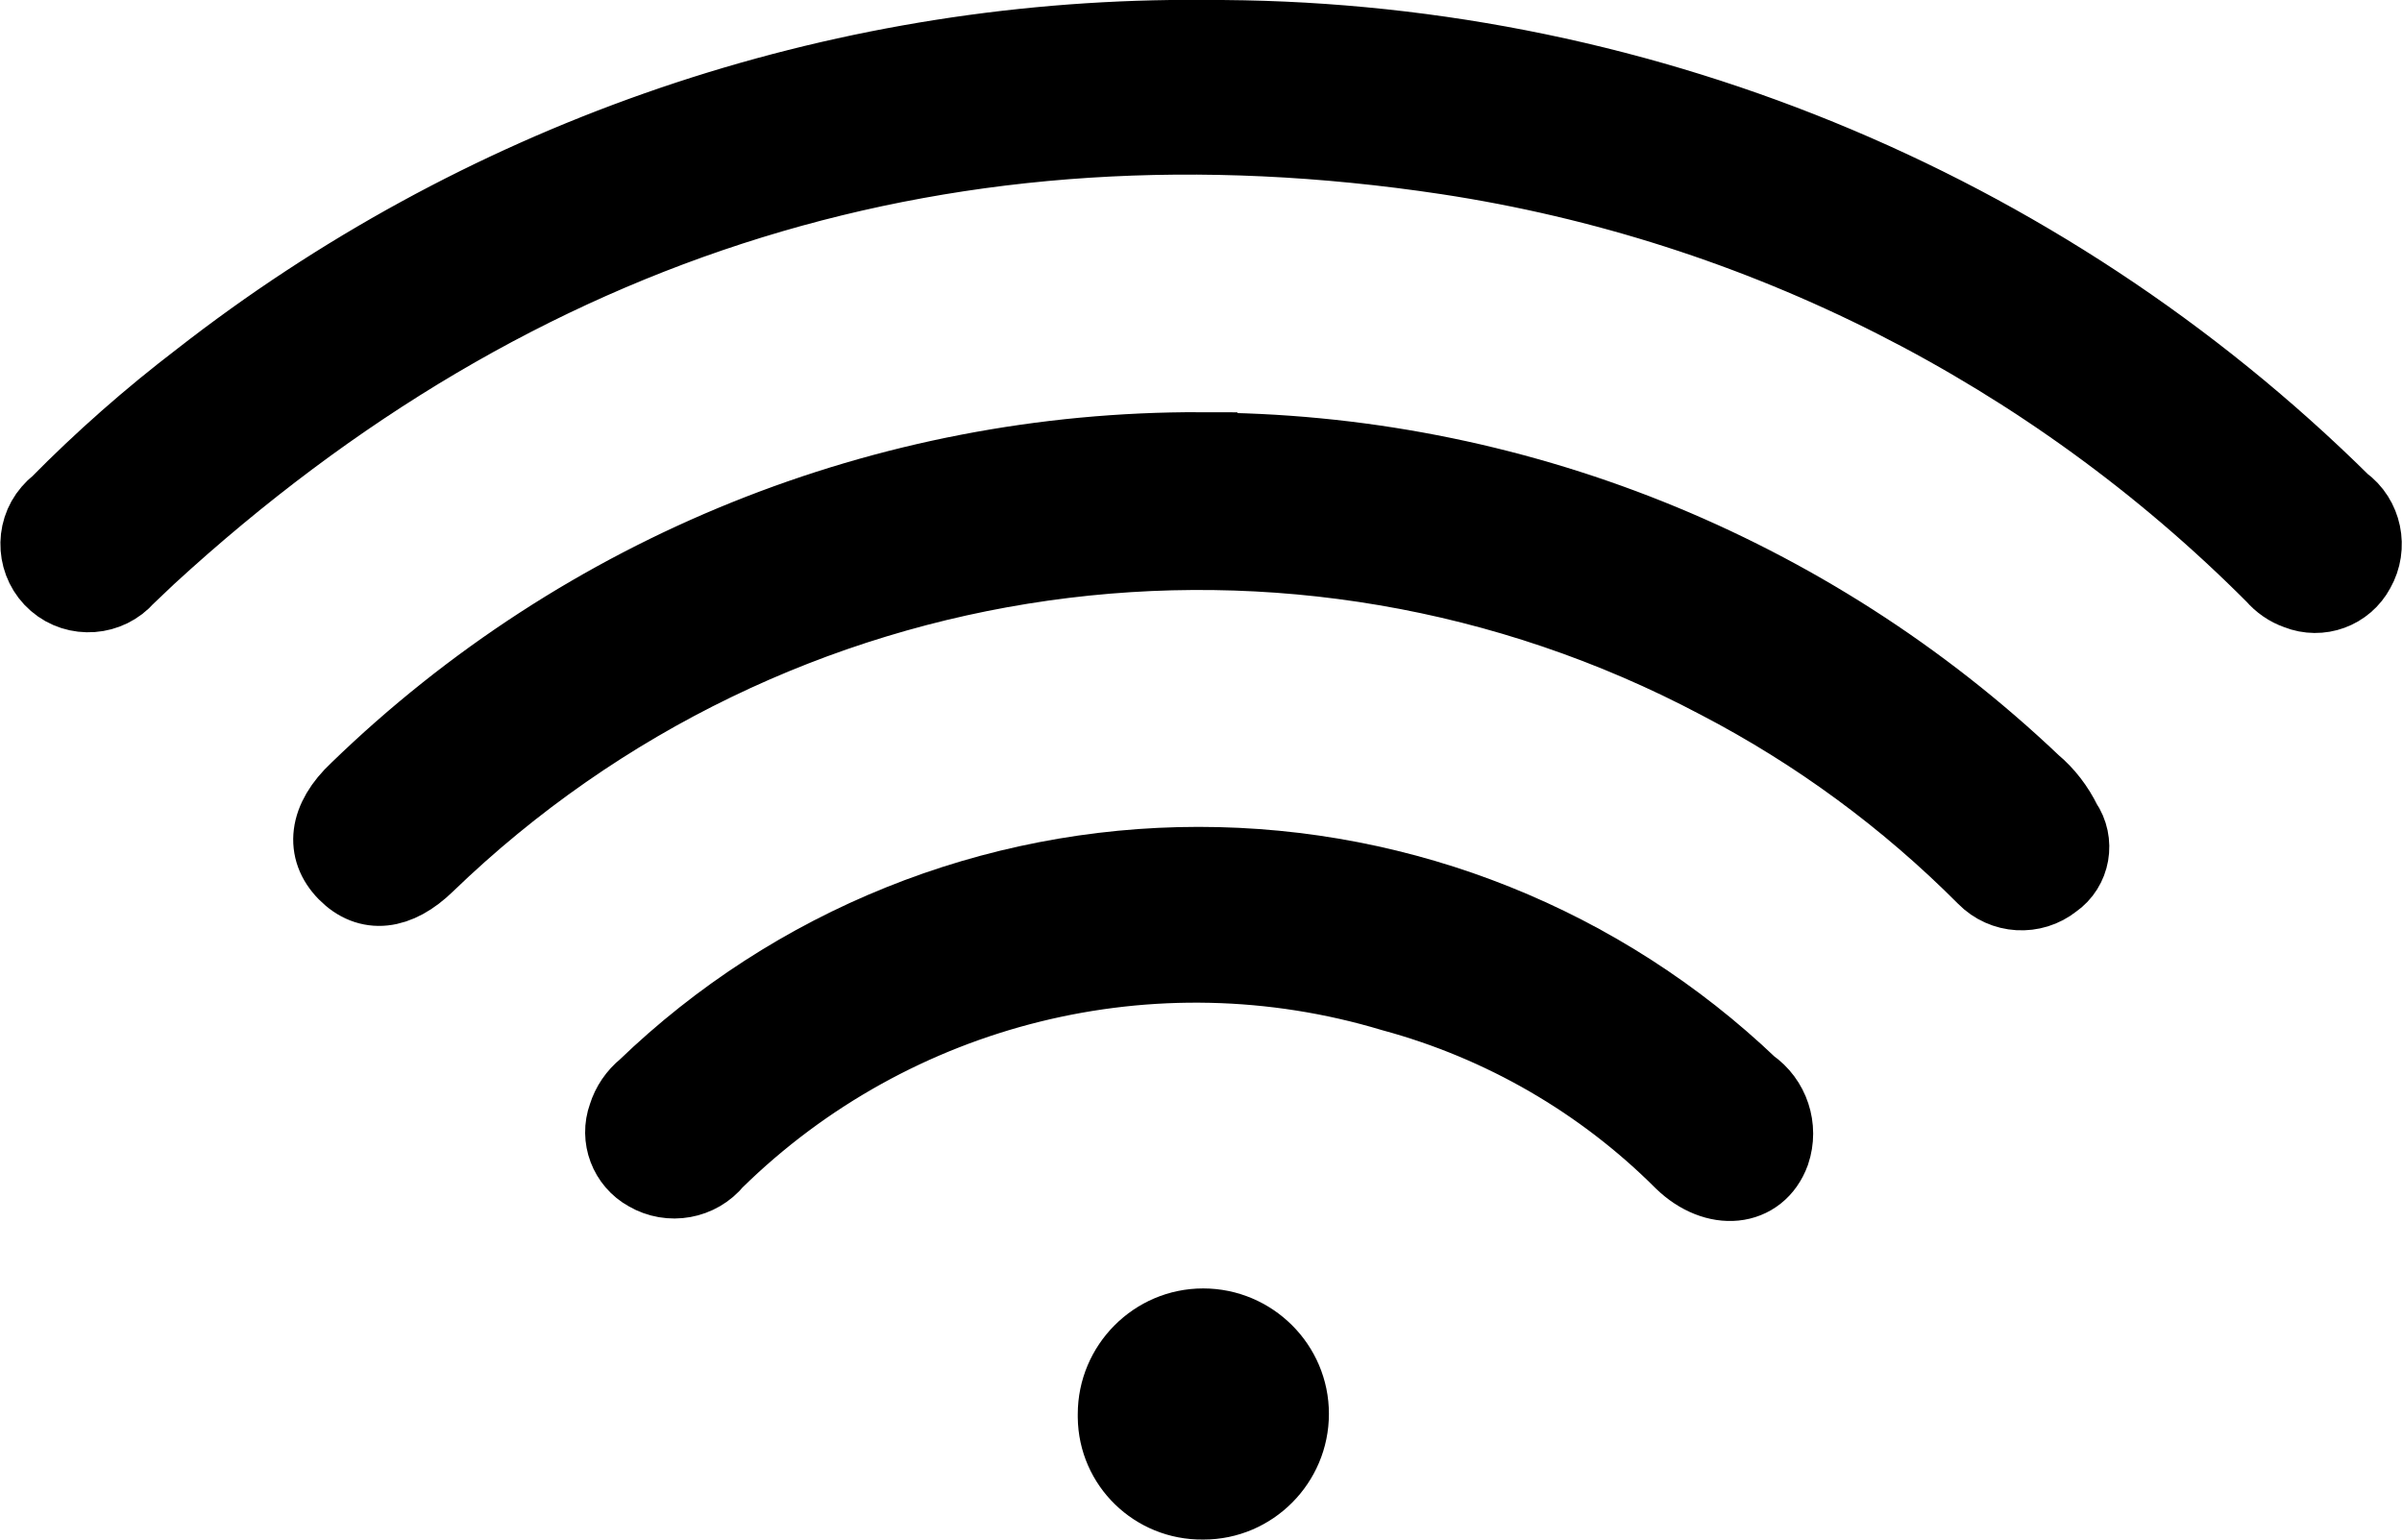
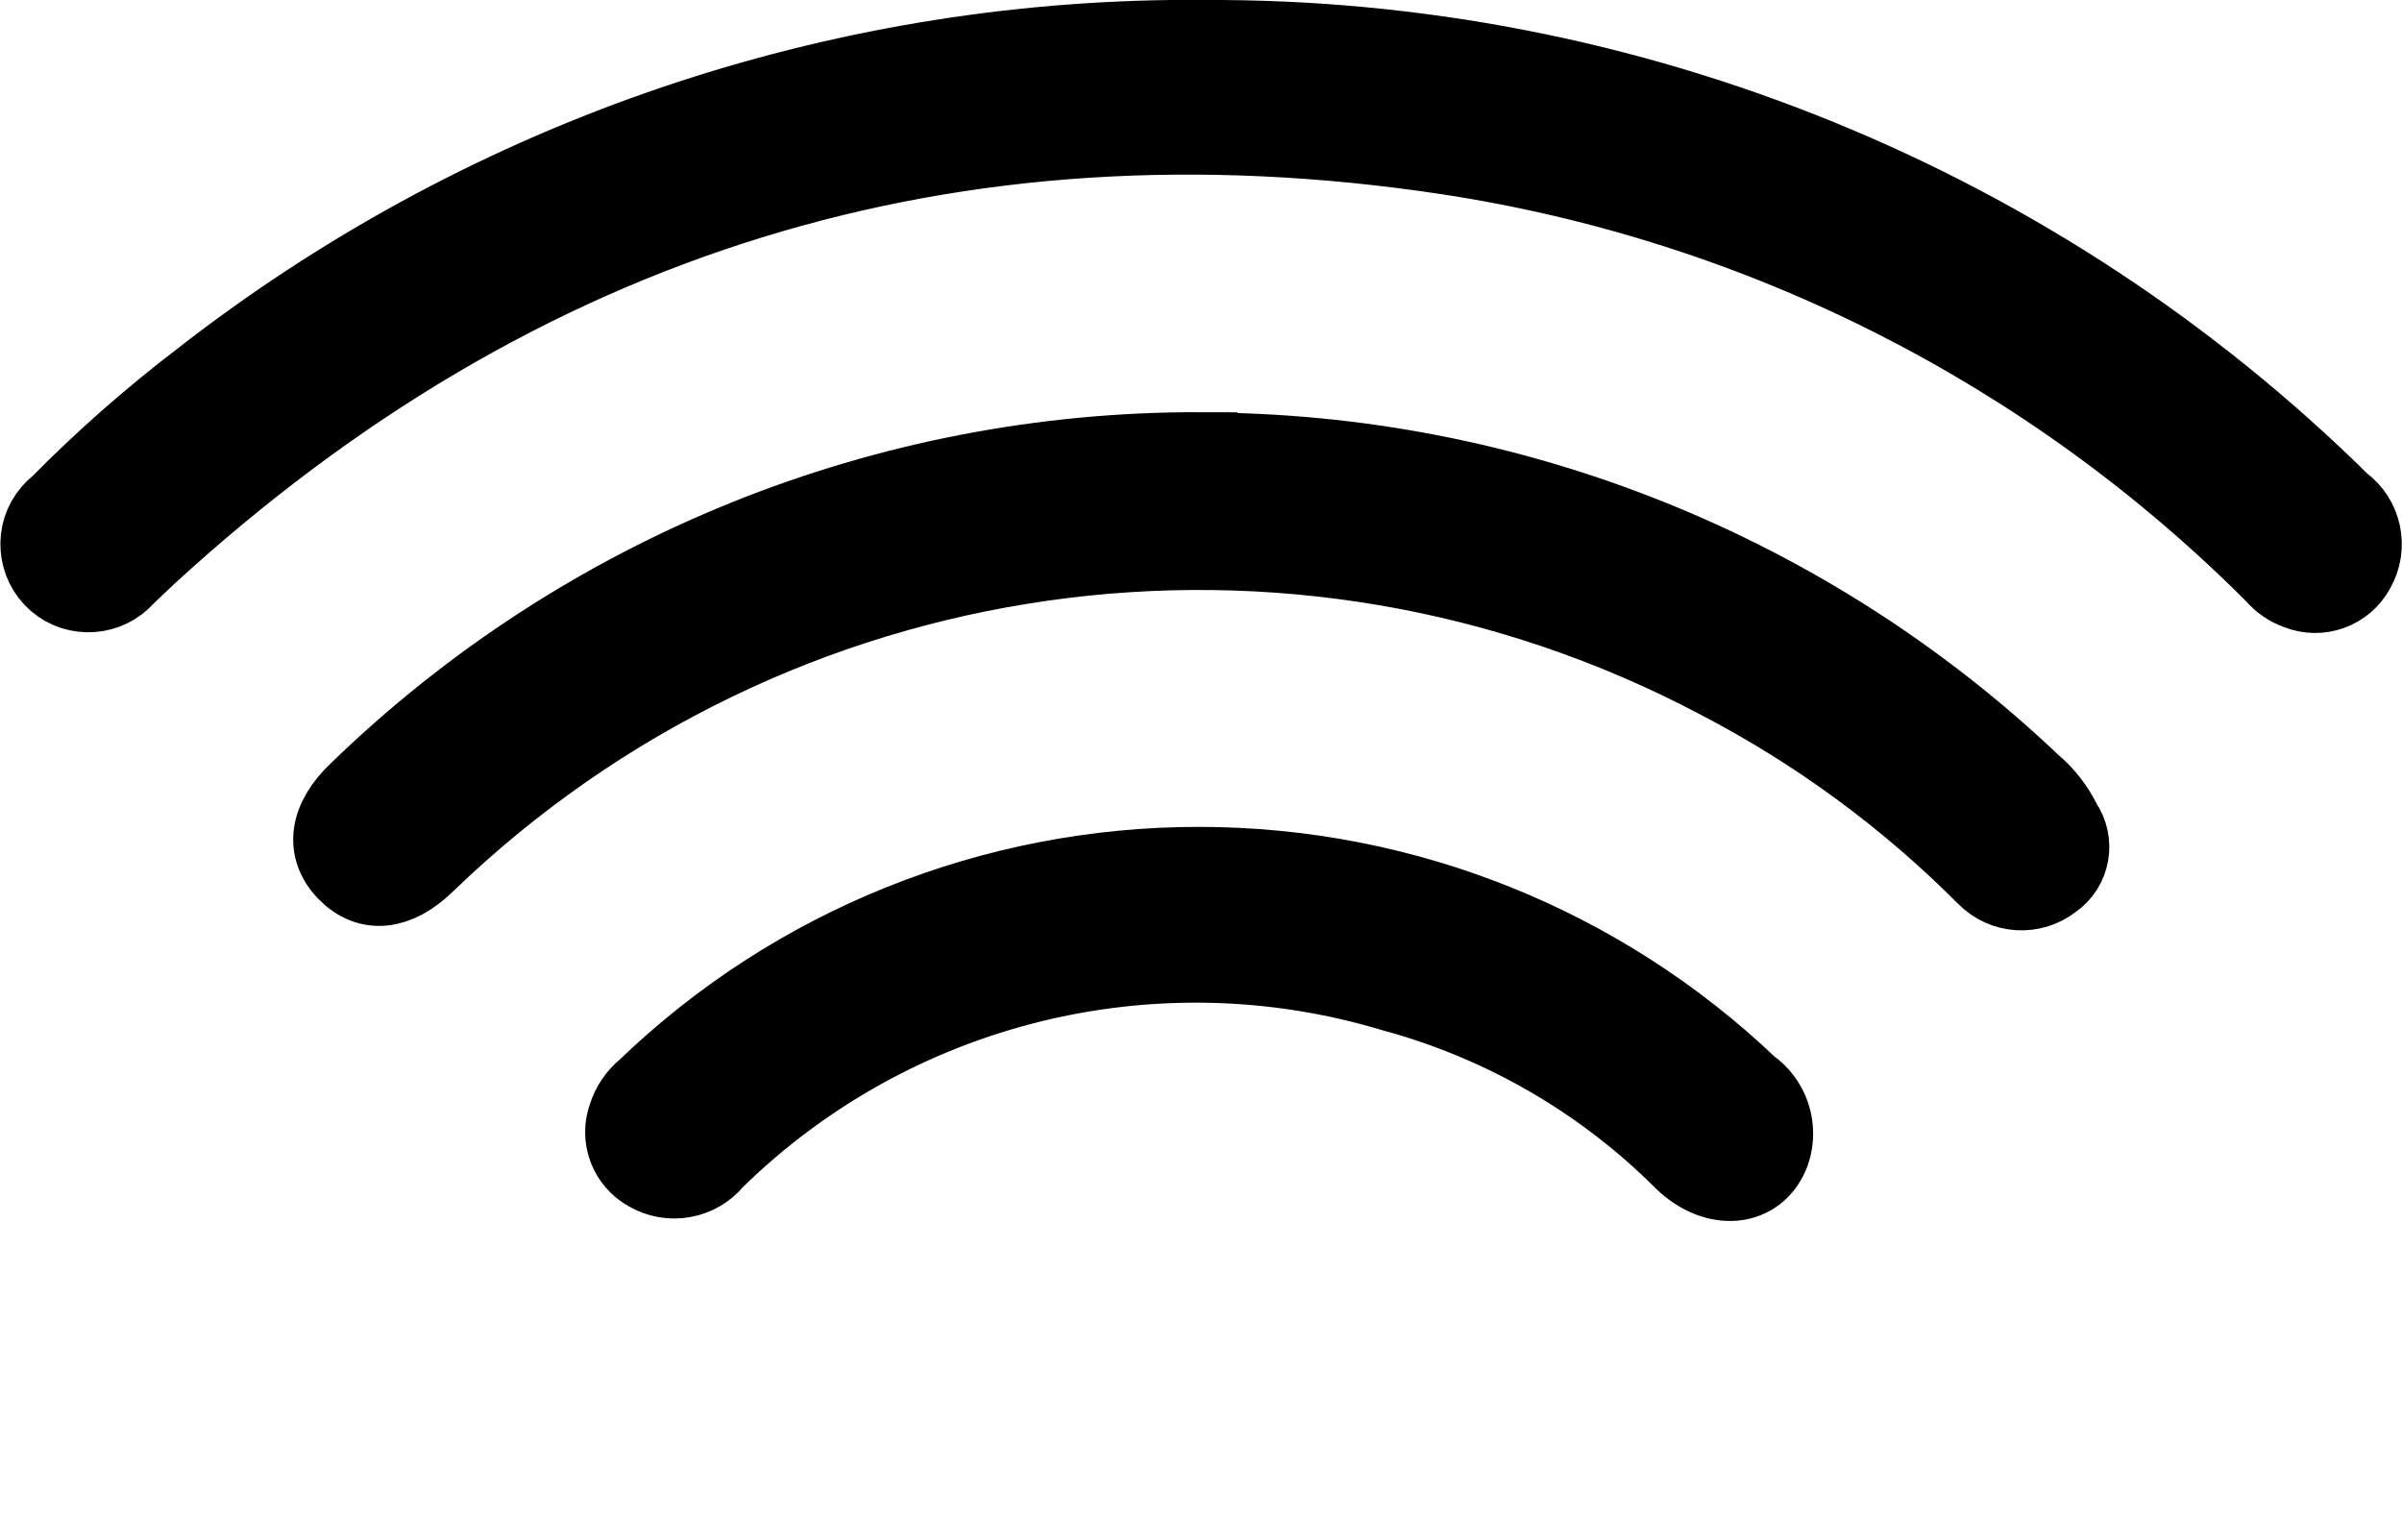
<svg xmlns="http://www.w3.org/2000/svg" id="Capa_2" viewBox="0 0 66.66 42.73">
  <defs>
    <style>.cls-1{stroke:#000;stroke-width:2px;}</style>
  </defs>
  <g id="Capa_1-2">
    <g id="Grupo_298">
      <g id="noun_1179031_cc">
        <path id="Trazado_244" class="cls-1" d="m33.4,1c11.84-.06,23.23,4.59,31.65,12.91.61.44.78,1.28.41,1.93-.33.62-1.07.89-1.72.63-.26-.09-.49-.25-.67-.46-6.2-6.22-14.23-10.29-22.92-11.61C26.43,2.33,14.4,6.07,4.15,15.48c-.2.19-.4.38-.6.57-.52.6-1.44.67-2.04.15-.6-.52-.67-1.44-.15-2.04.06-.07.12-.13.19-.18,1.24-1.26,2.57-2.43,3.97-3.5C13.23,4.46,22.7,1.13,32.48,1c.31,0,.62,0,.92,0Z" />
        <path id="Trazado_245" class="cls-1" d="m33.33,12.45c8.61,0,16.89,3.32,23.13,9.25.36.3.65.68.86,1.11.38.55.25,1.31-.3,1.69-.59.47-1.44.42-1.97-.12-2.17-2.18-4.66-4.01-7.39-5.43-11.77-6.23-26.2-4.18-35.78,5.07-.83.81-1.67.9-2.32.24s-.56-1.54.33-2.37c6.28-6.09,14.69-9.48,23.44-9.45Z" />
        <path id="Trazado_246" class="cls-1" d="m33.27,23.95c5.71,0,11.2,2.2,15.33,6.14.61.42.87,1.2.63,1.91-.39,1.07-1.63,1.19-2.58.27-2.22-2.22-4.99-3.82-8.02-4.64-6.62-1.99-13.81-.21-18.74,4.63-.47.58-1.3.73-1.95.35-.58-.32-.85-1.02-.62-1.65.1-.32.29-.6.55-.81,4.13-3.98,9.65-6.2,15.39-6.2Z" />
-         <path id="Trazado_247" d="m33.39,42.73c-1.9.02-3.46-1.49-3.48-3.39,0-.03,0-.06,0-.09,0-1.92,1.56-3.49,3.48-3.49,1.92,0,3.49,1.56,3.49,3.48,0,1.92-1.56,3.49-3.48,3.49h0Z" />
      </g>
    </g>
  </g>
</svg>